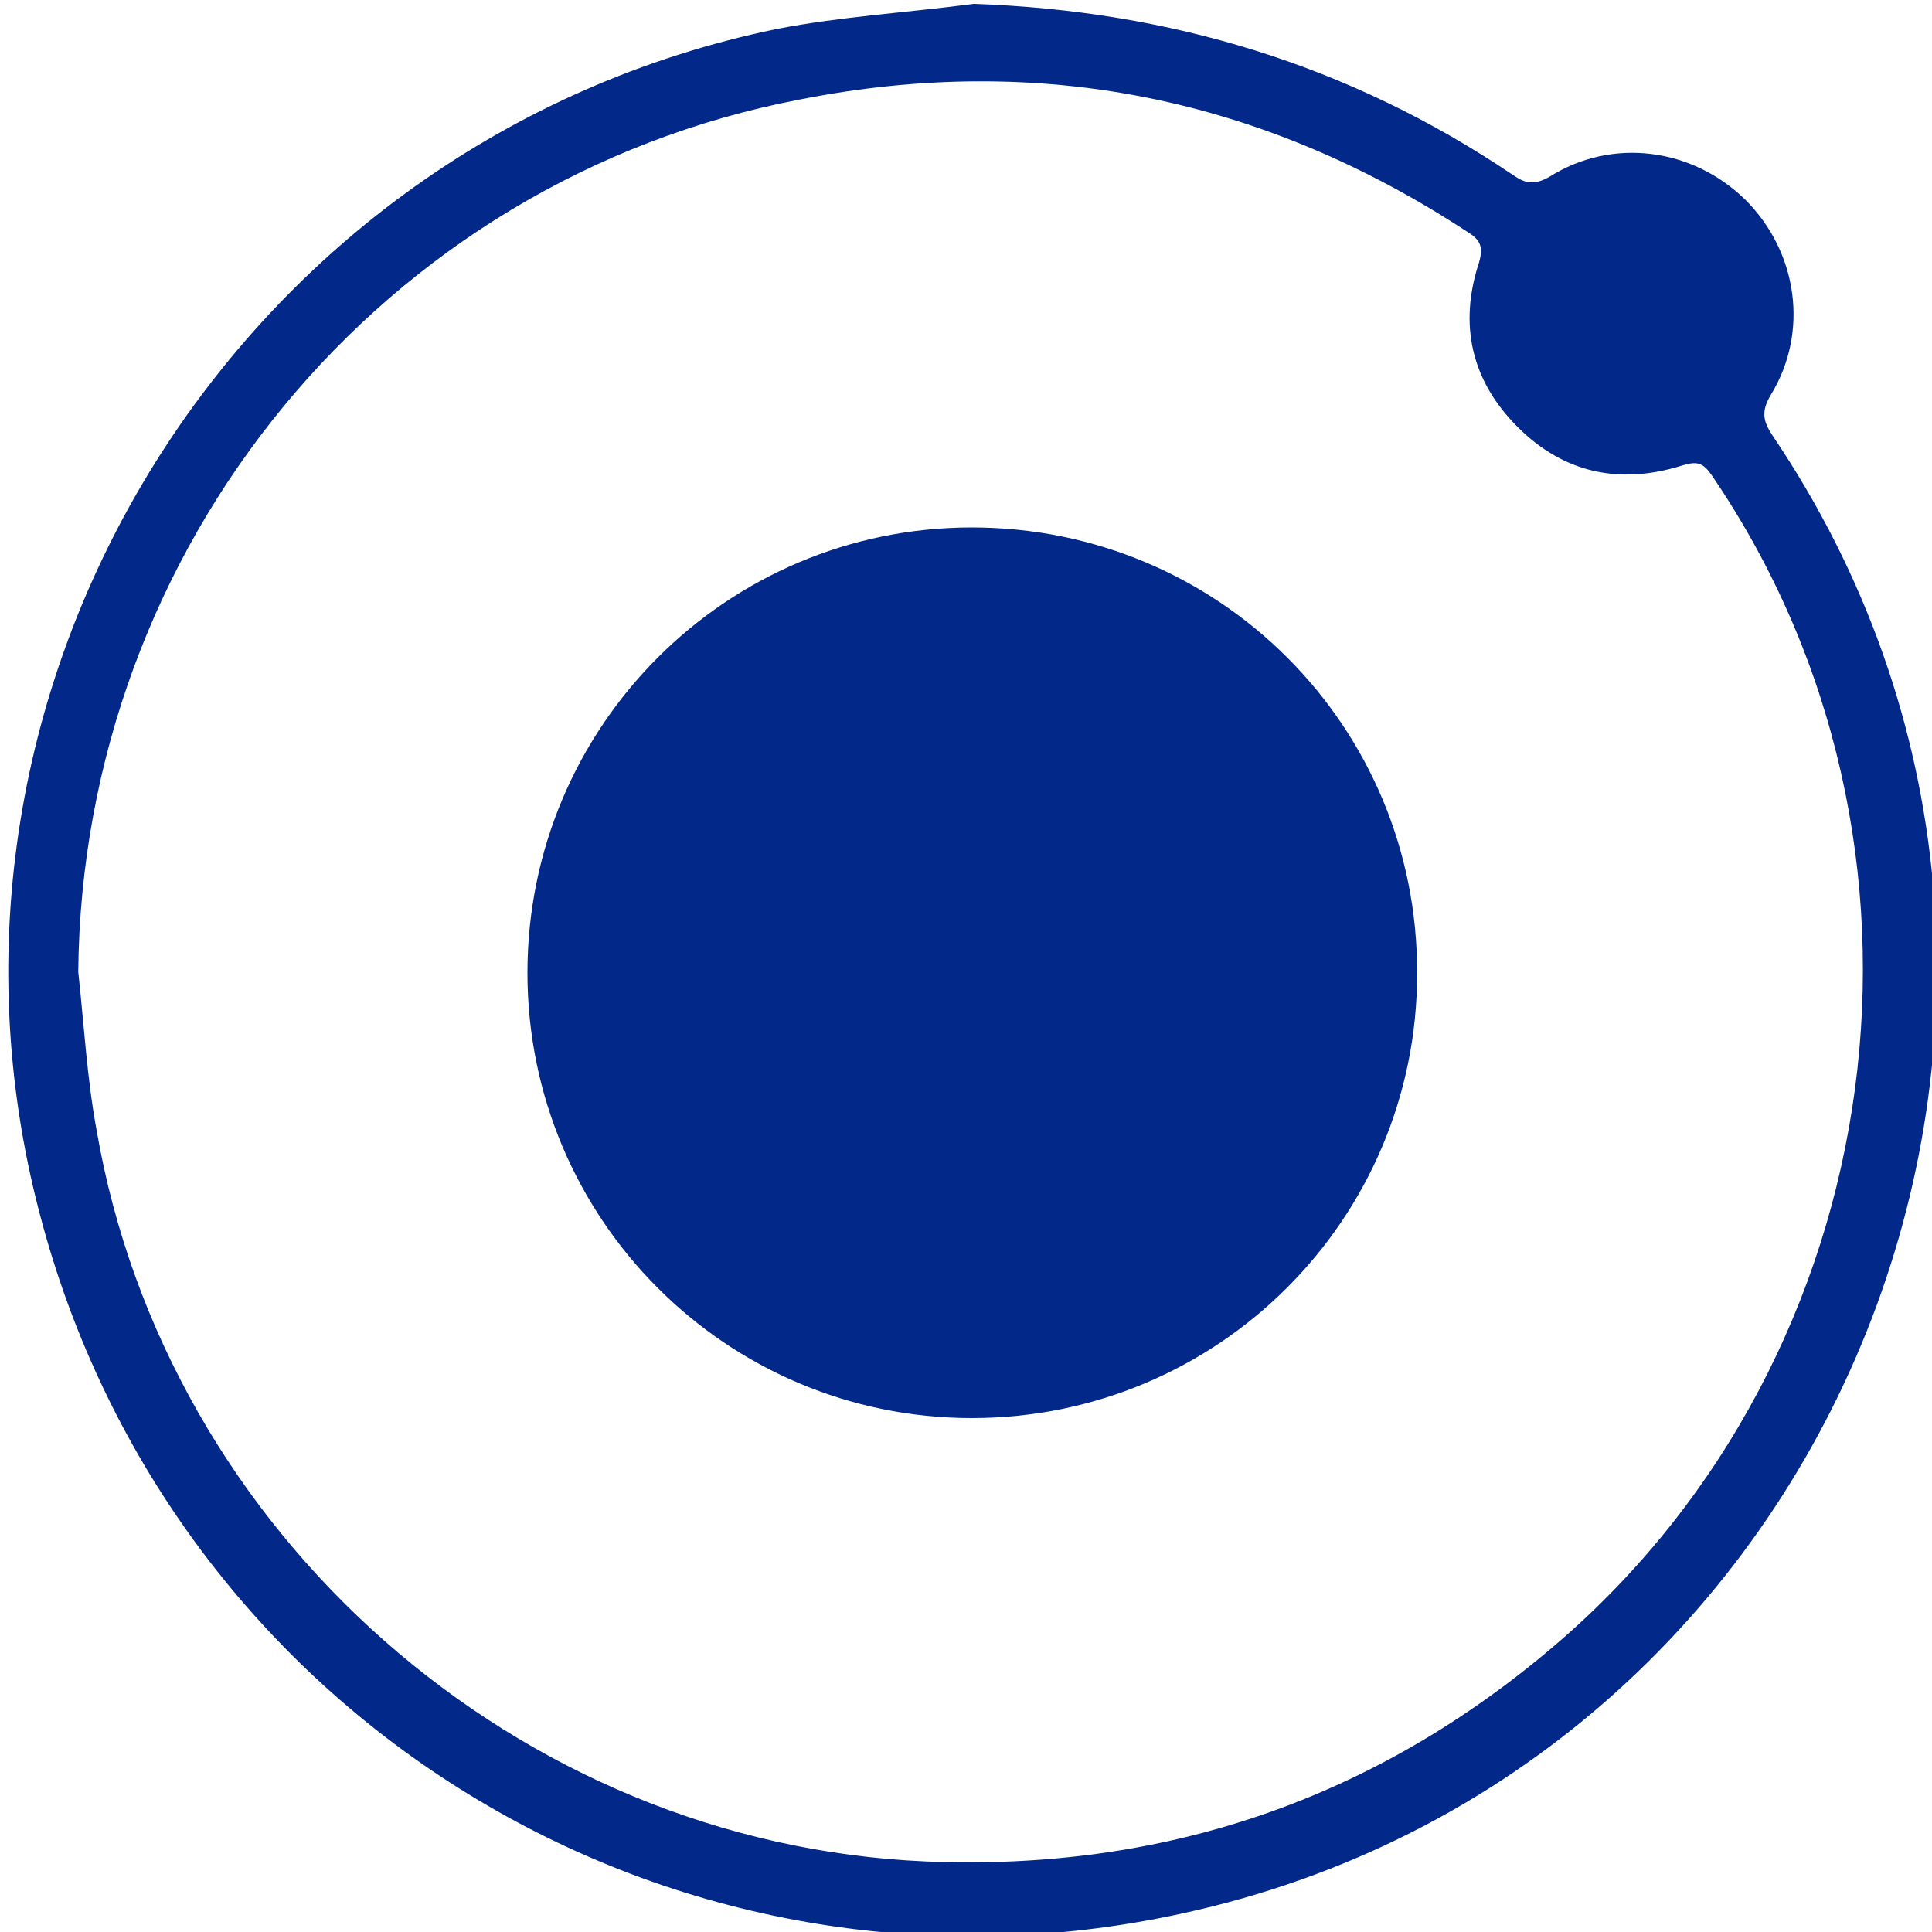
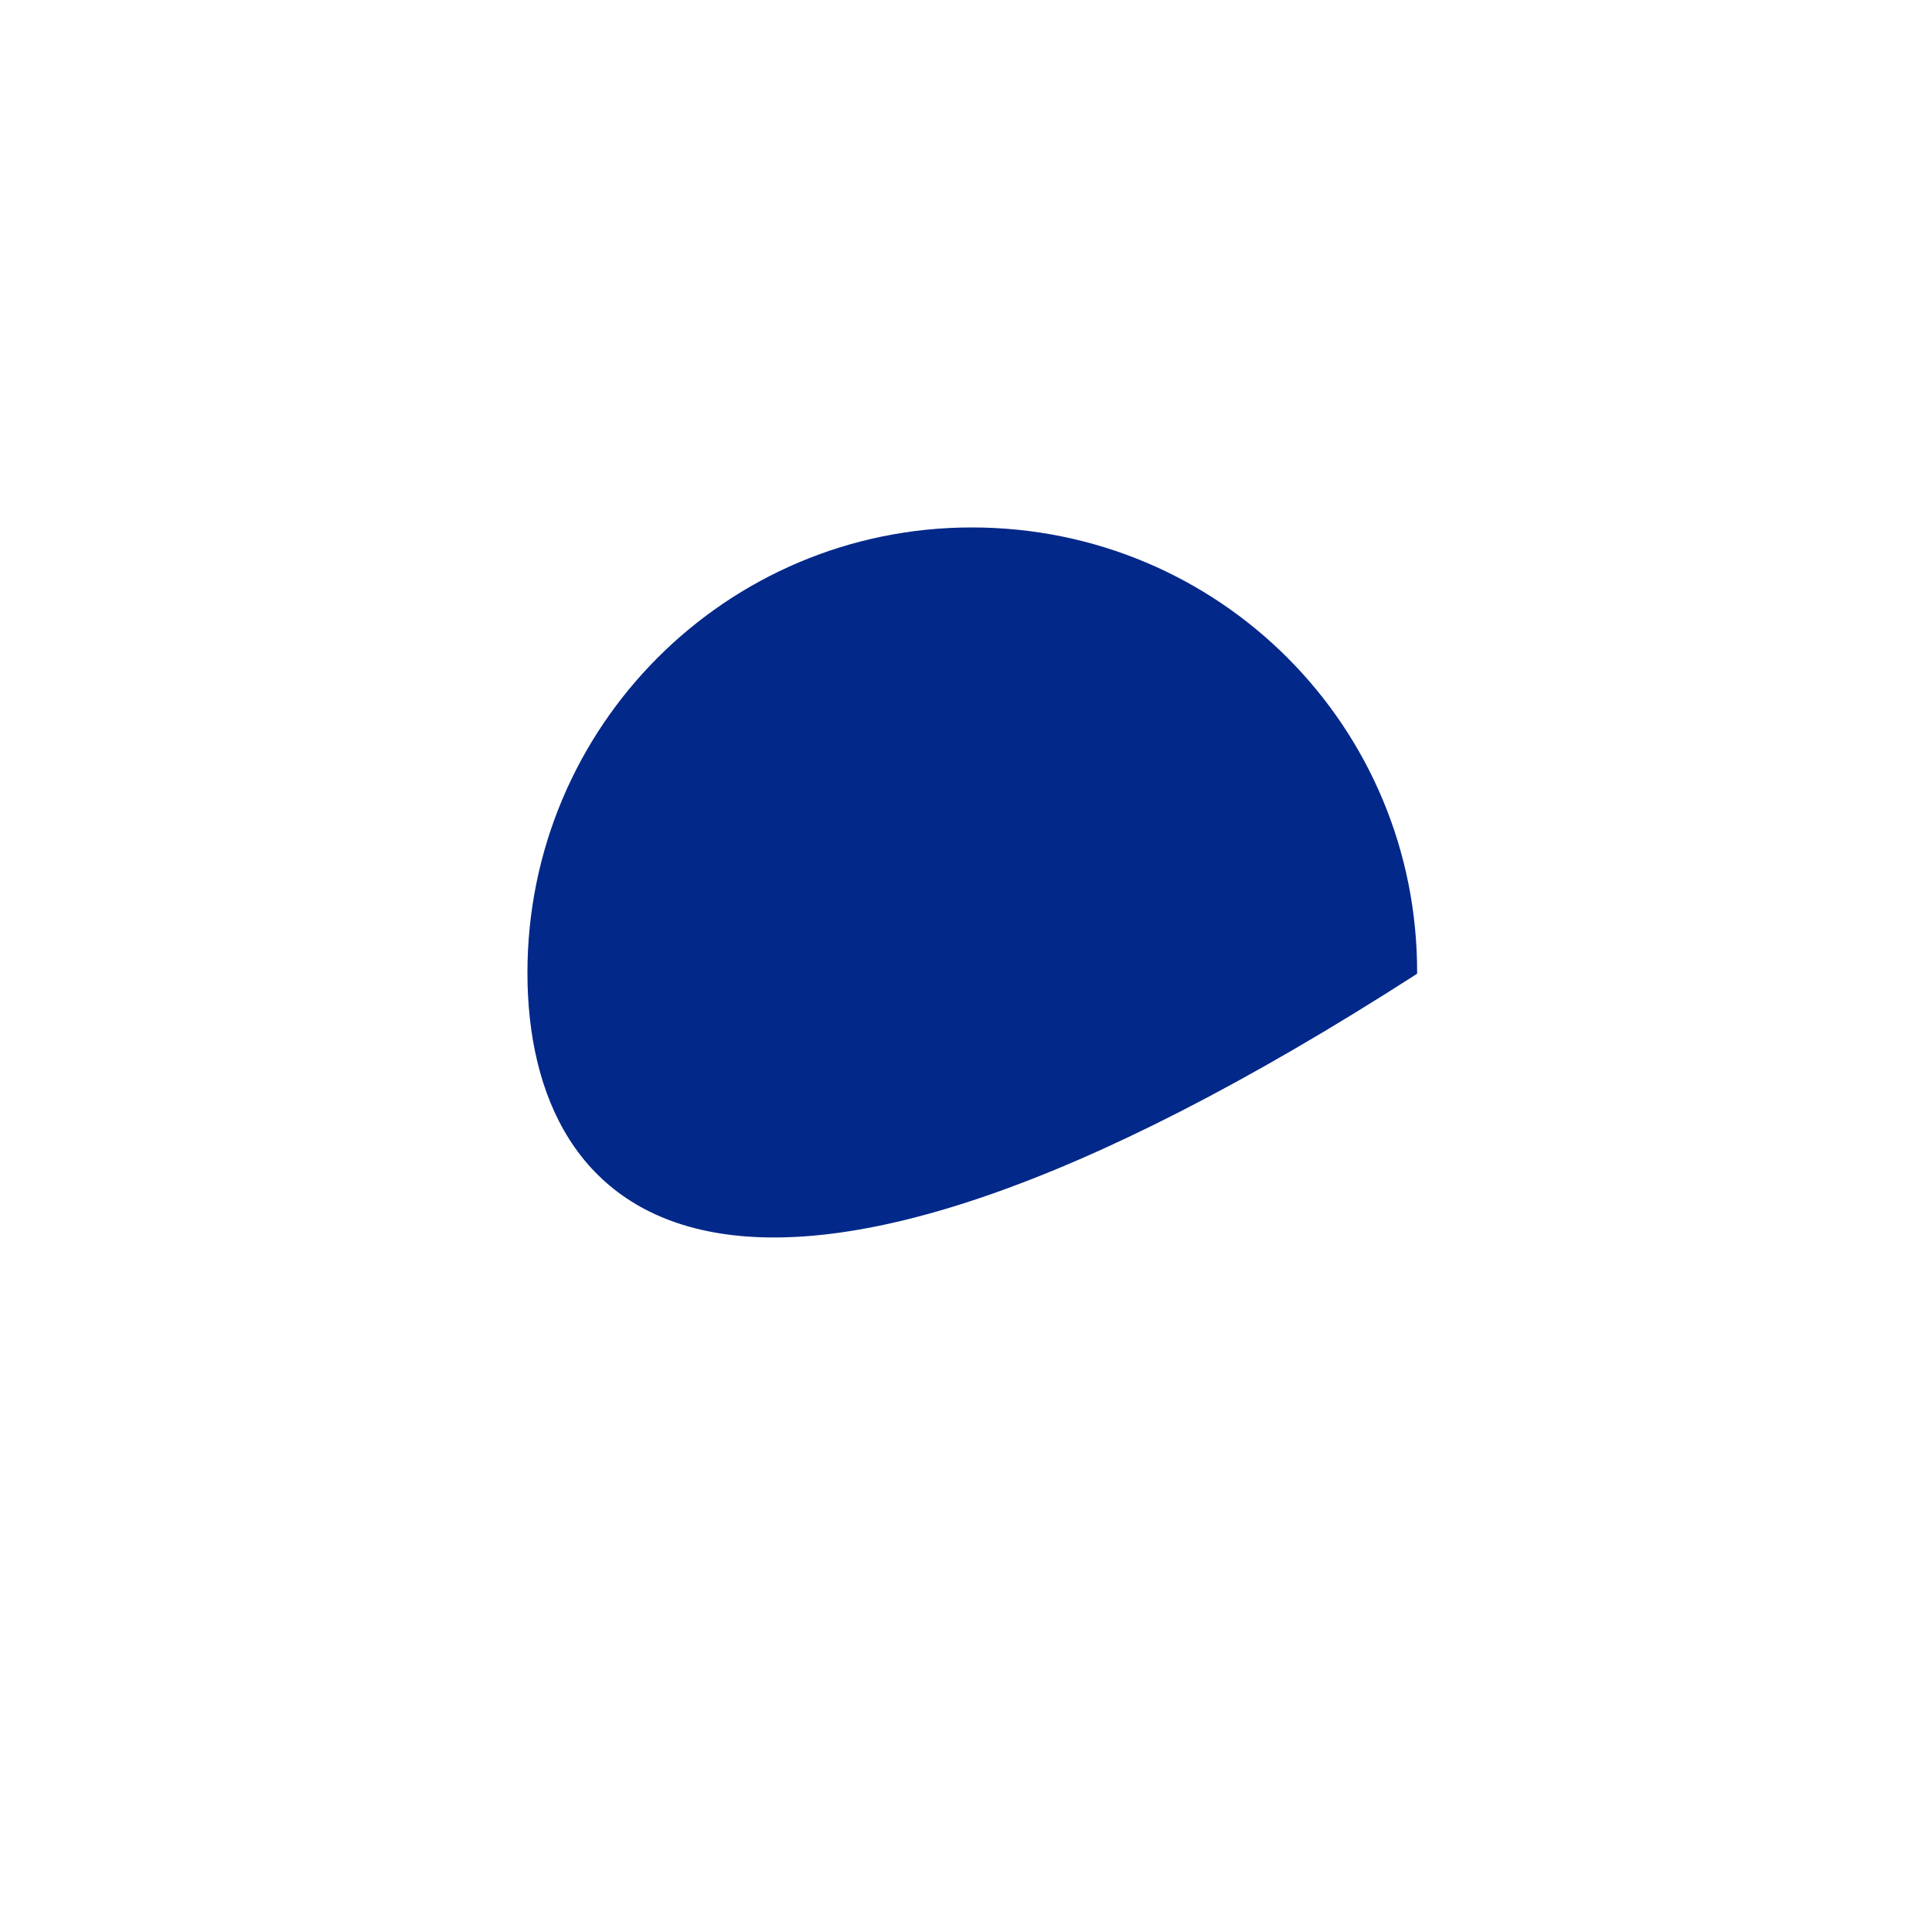
<svg xmlns="http://www.w3.org/2000/svg" version="1.1" id="Layer_1" x="0px" y="0px" viewBox="0 0 200 200" style="enable-background:new 0 0 200 200;" xml:space="preserve">
  <style type="text/css">
	.st0{fill:#022889;}
</style>
  <g>
-     <path class="st0" d="M100.8,0.4c20.3,0.7,38.9,6.3,55.8,17.7c1.3,0.9,2.2,1.1,3.8,0.2c6.5-4.1,14.8-3,20.3,2.4   c5.4,5.4,6.6,13.7,2.6,20.2c-1,1.7-0.8,2.7,0.2,4.2c39.2,58,7.2,138.2-61.2,153C69.5,209.6,17.7,177.8,4.1,125.6   C-10.3,70.8,24.7,14.5,80.4,3C87.1,1.7,94,1.3,100.8,0.4z M8.1,100.6c0.6,5.5,0.9,11,1.9,16.4c7.2,41.8,43.6,73.9,85.9,75.7   c24.6,1,46.4-6.4,65.2-22.5c35-30,42.1-82.9,16.1-121c-0.9-1.3-1.5-1.5-3.1-1c-6.4,2-12.2,0.8-17-4c-4.8-4.8-6.1-10.6-4-17   c0.5-1.7,0.1-2.4-1.2-3.2c-21.2-13.9-44.3-18.6-69.1-13.7C39.5,18.6,8.5,56.6,8.1,100.6z" />
-     <path class="st0" d="M54.6,100.7c0-25.5,20.6-46.1,46-46.1c25.6,0,46.2,20.6,46.1,46.2c0,25.4-20.6,46-46.1,46   C75.2,146.8,54.6,126.2,54.6,100.7z" />
+     <path class="st0" d="M54.6,100.7c0-25.5,20.6-46.1,46-46.1c25.6,0,46.2,20.6,46.1,46.2C75.2,146.8,54.6,126.2,54.6,100.7z" />
  </g>
</svg>